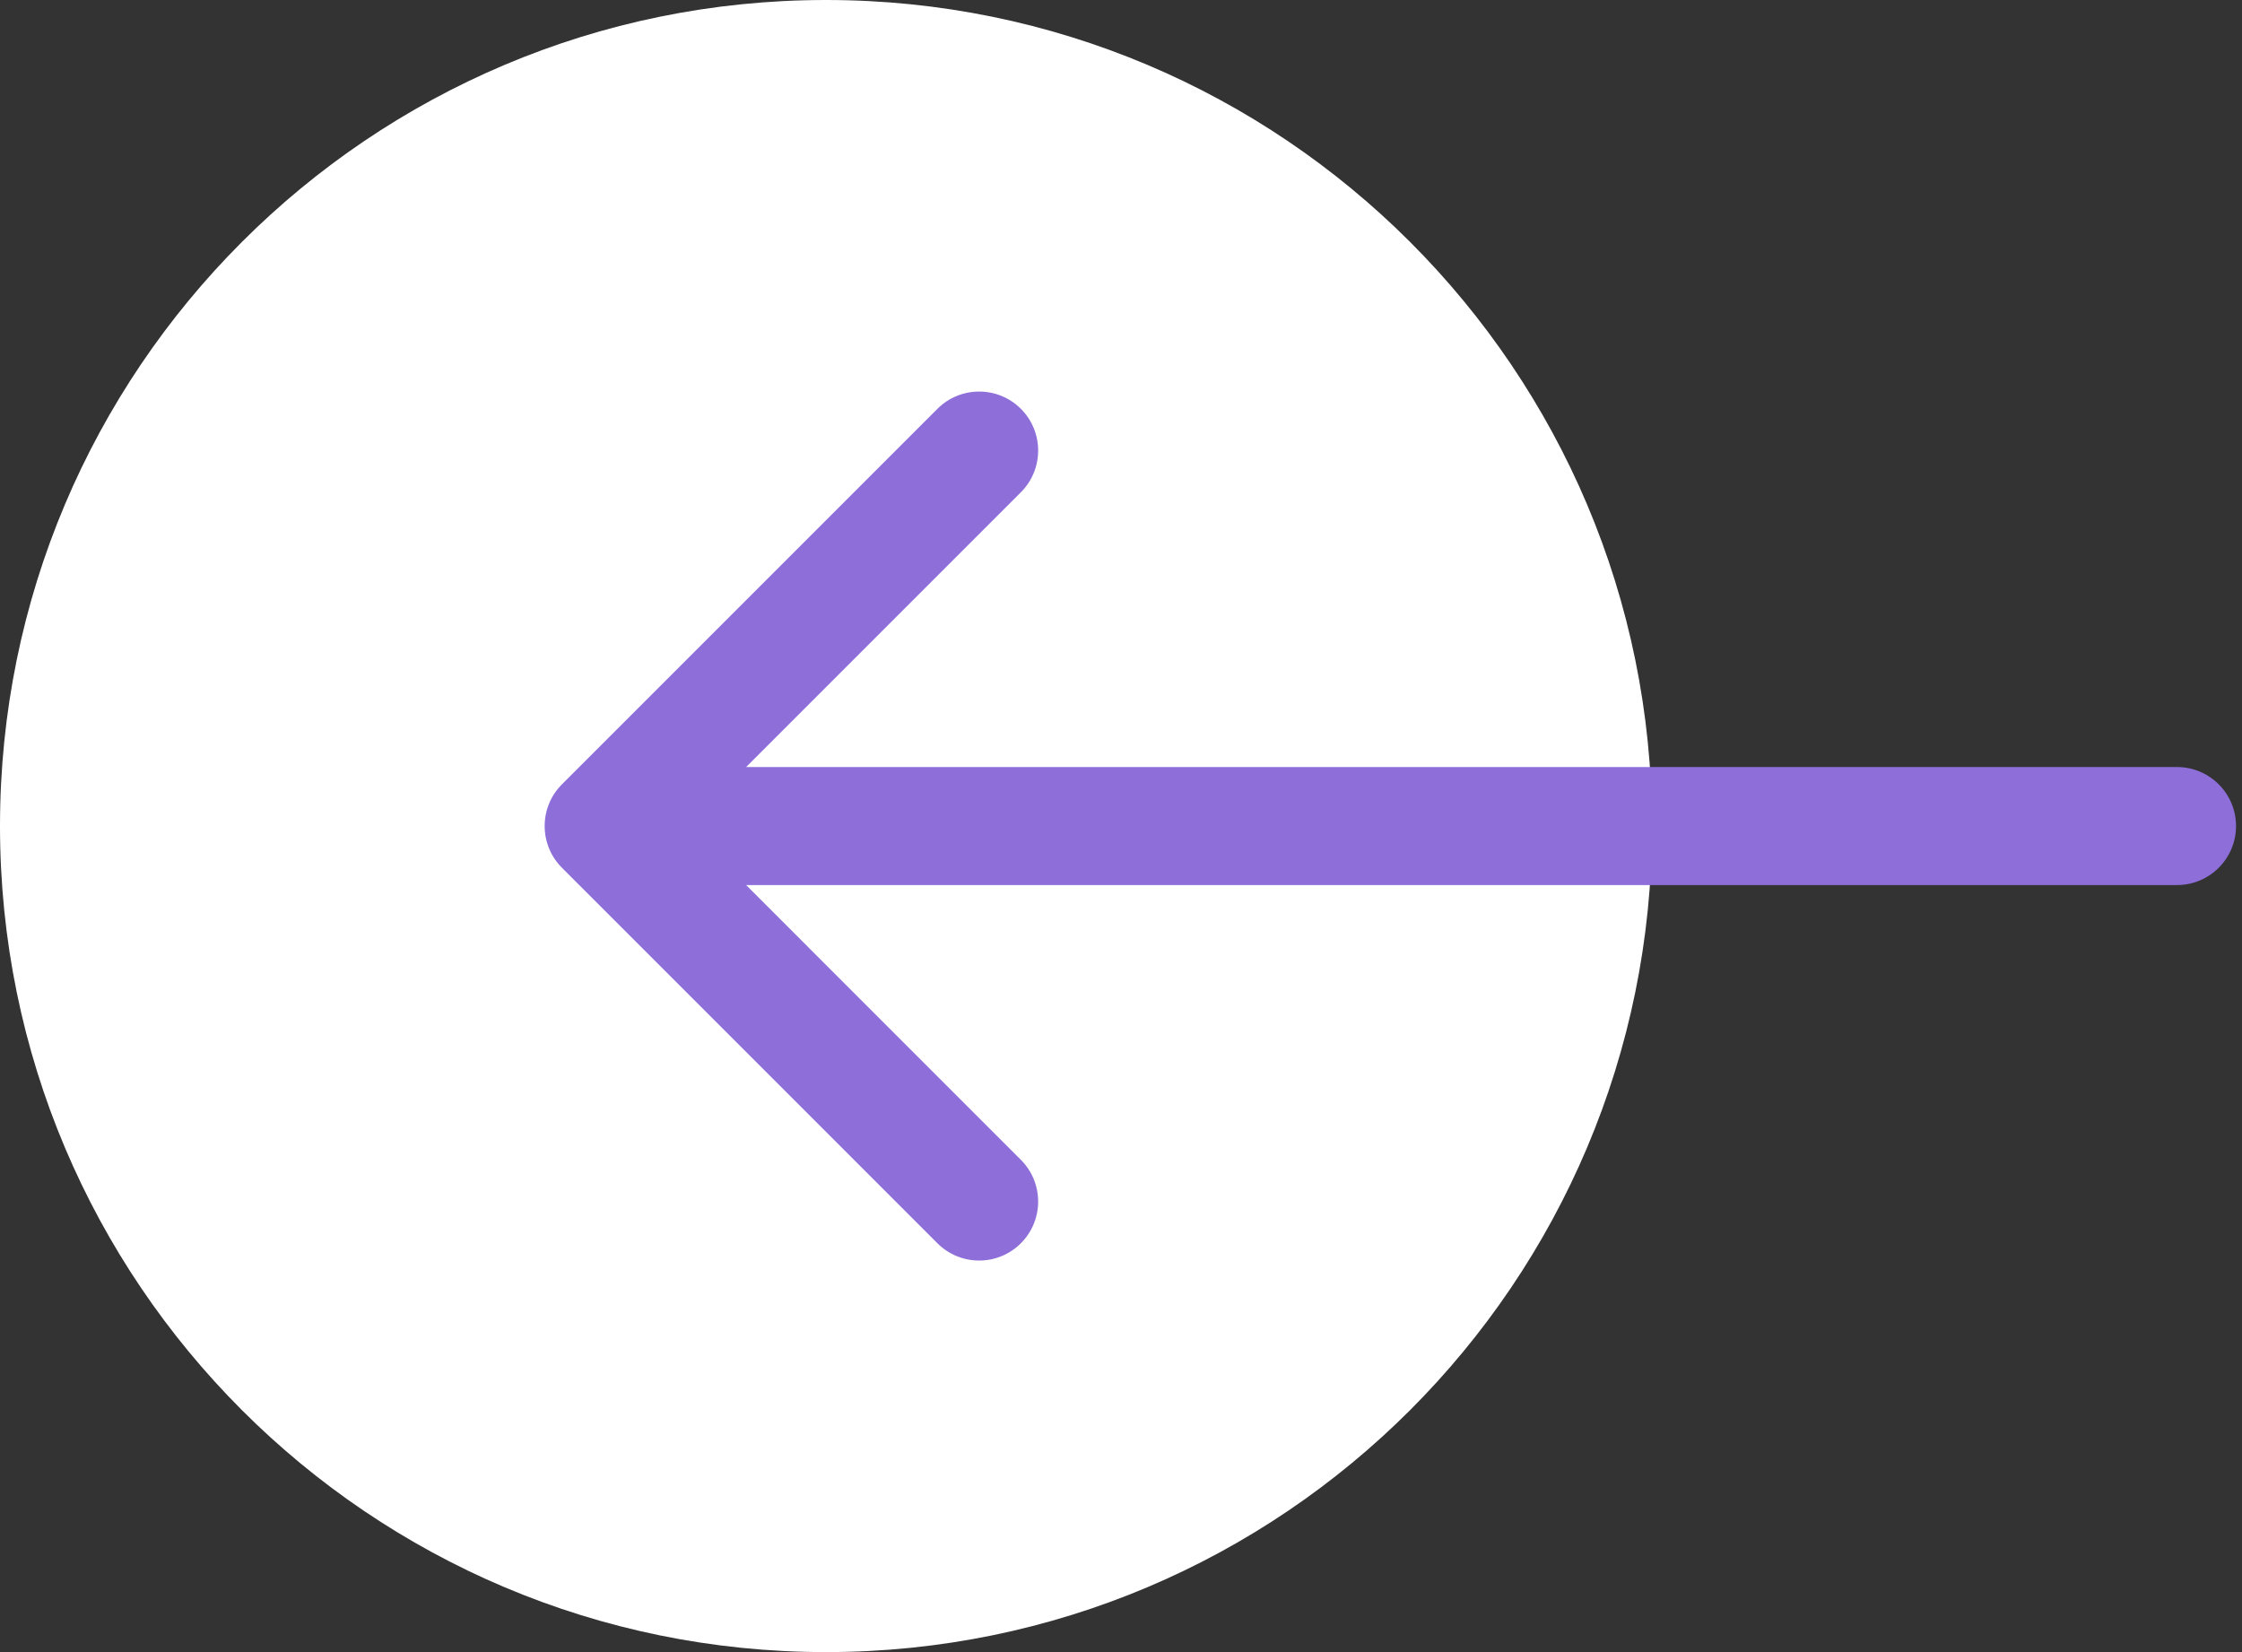
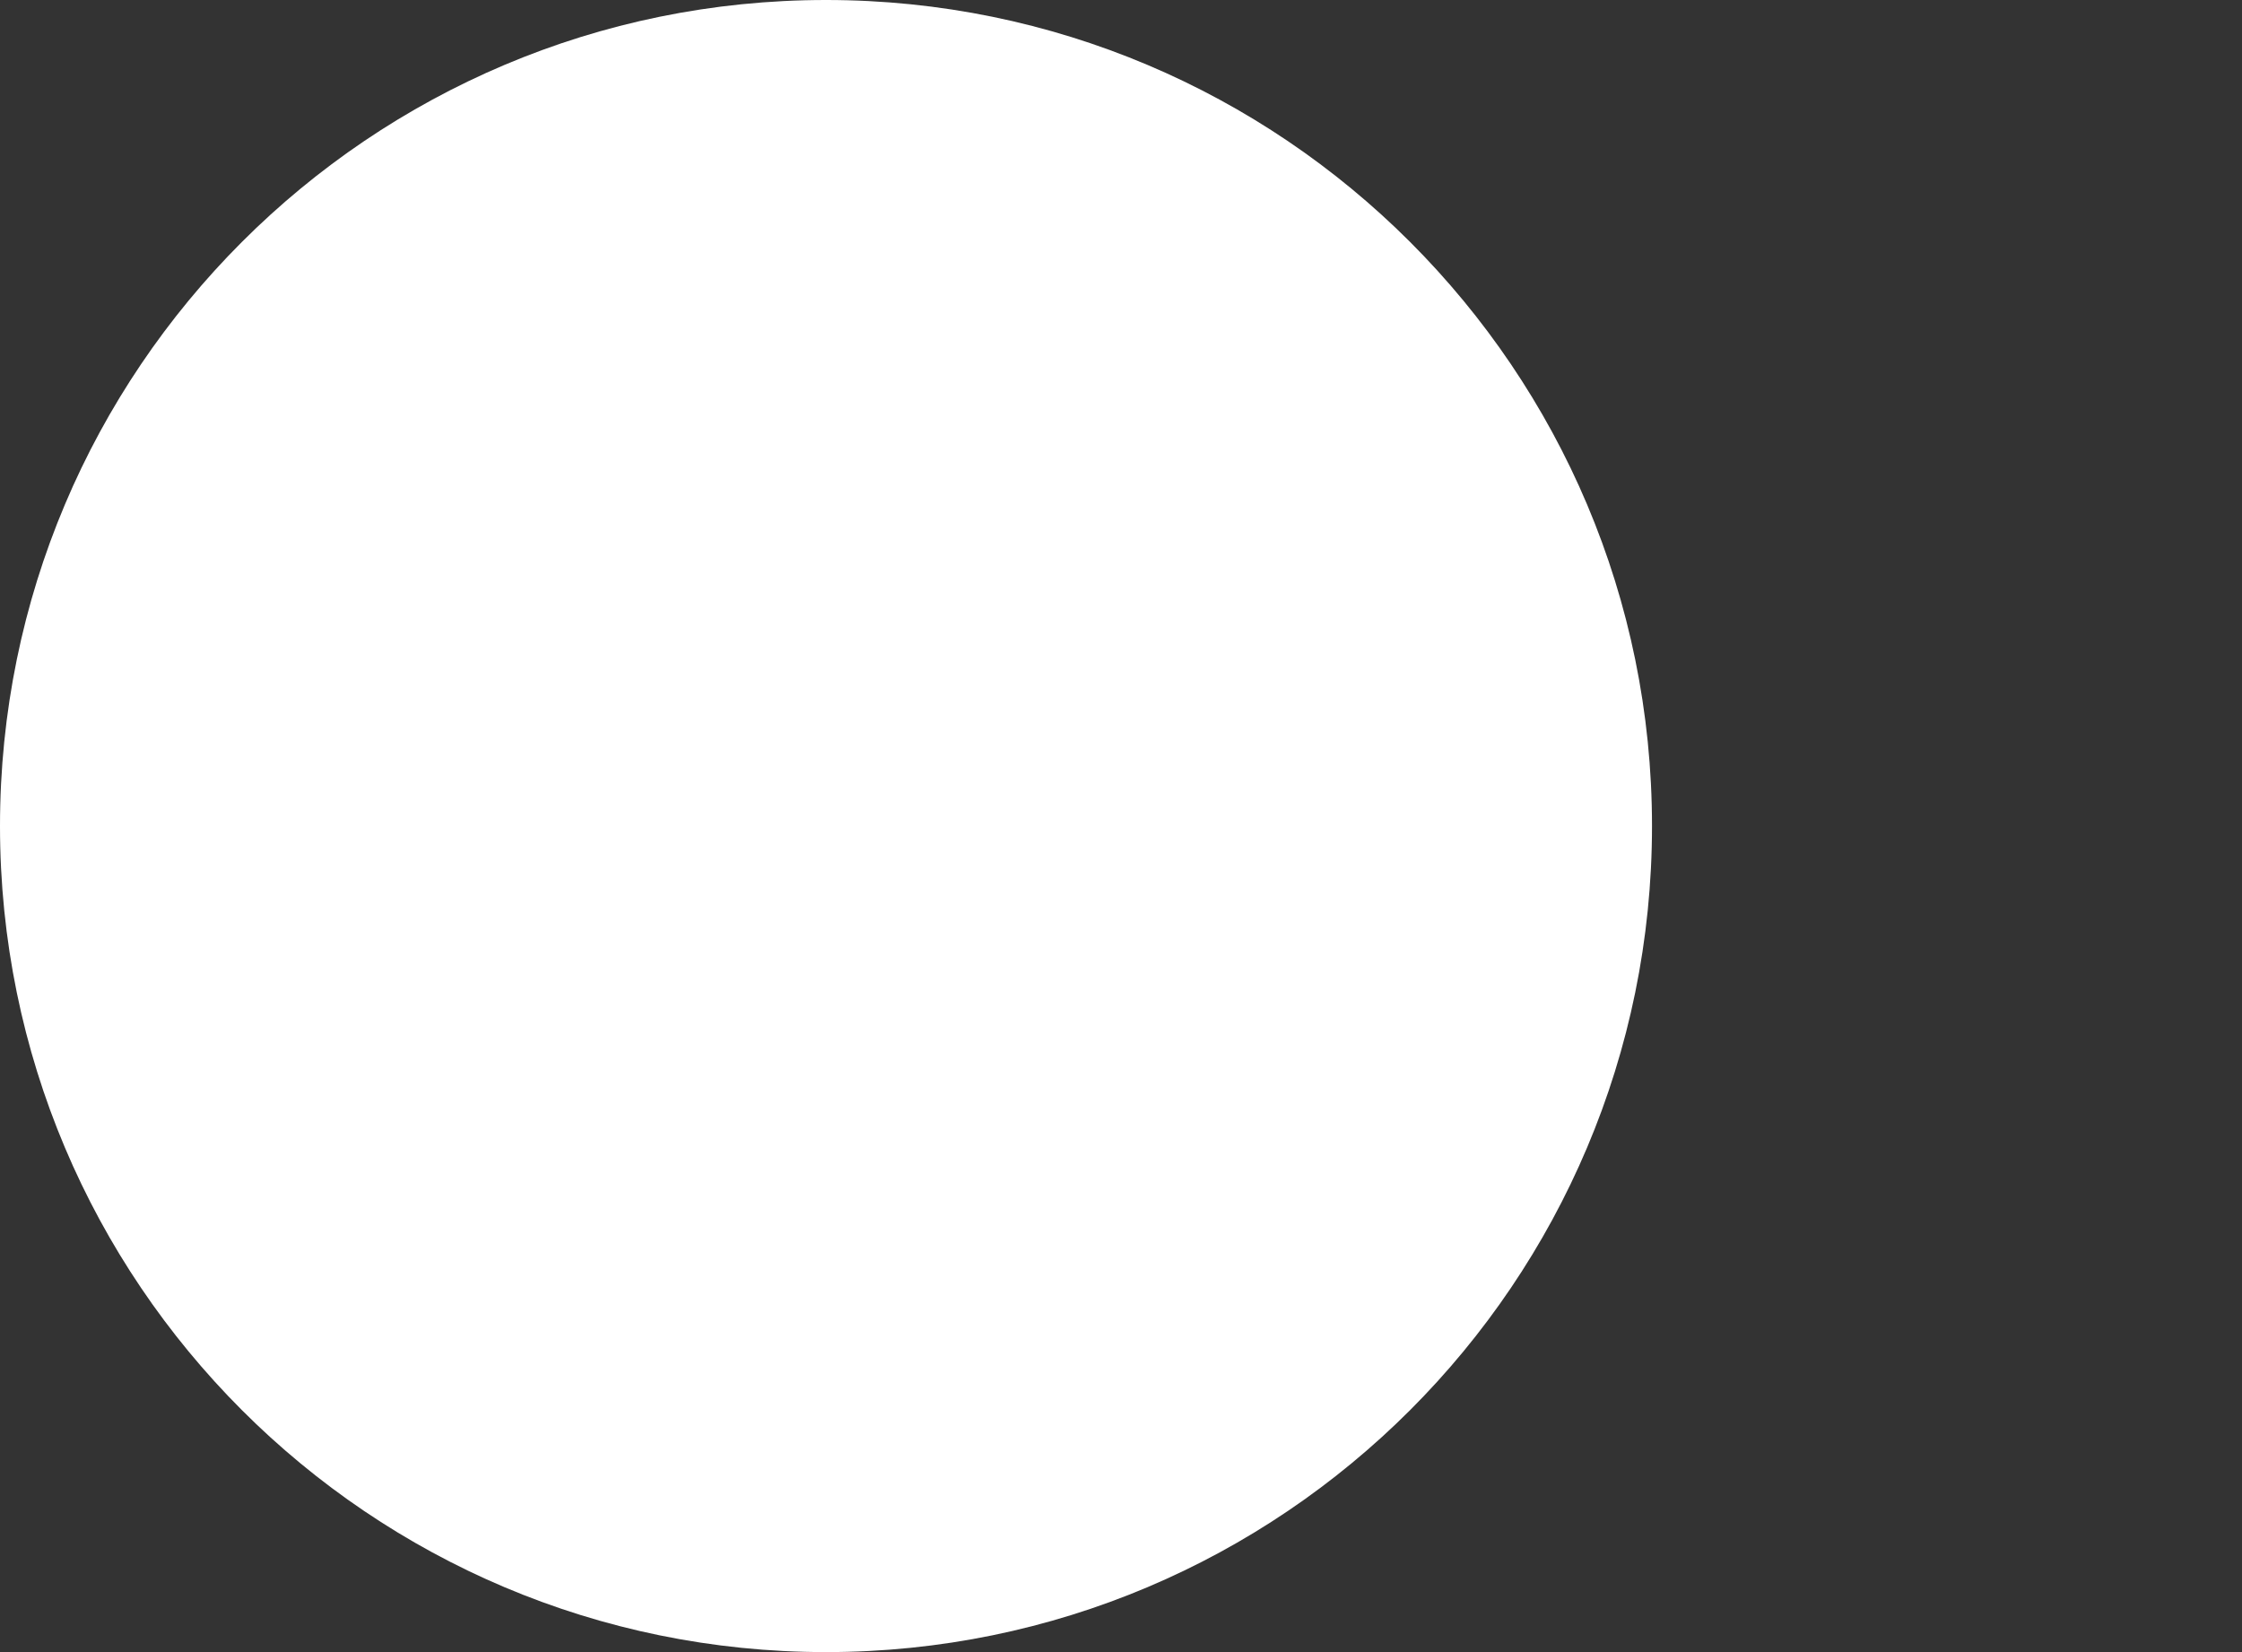
<svg xmlns="http://www.w3.org/2000/svg" width="57" height="42" viewBox="0 0 57 42" fill="none">
  <rect x="0" y="0" width="57" height="42" fill="#333333" stroke="none" />
  <path d="M0 21C0 9.402 9.402 0 21 0V0C32.598 0 42 9.402 42 21V21C42 32.598 32.598 42 21 42V42C9.402 42 0 32.598 0 21V21Z" fill="white" />
-   <path d="M55.348 22.5C56.176 22.5 56.848 21.828 56.848 21C56.848 20.172 56.176 19.5 55.348 19.5V22.5ZM14.287 19.939C13.701 20.525 13.701 21.475 14.287 22.061L23.833 31.607C24.419 32.192 25.369 32.192 25.954 31.607C26.54 31.021 26.54 30.071 25.954 29.485L17.469 21L25.954 12.515C26.54 11.929 26.54 10.979 25.954 10.393C25.369 9.808 24.419 9.808 23.833 10.393L14.287 19.939ZM55.348 19.5H15.348V22.5H55.348V19.5Z" fill="#8E6ED9" />
</svg>